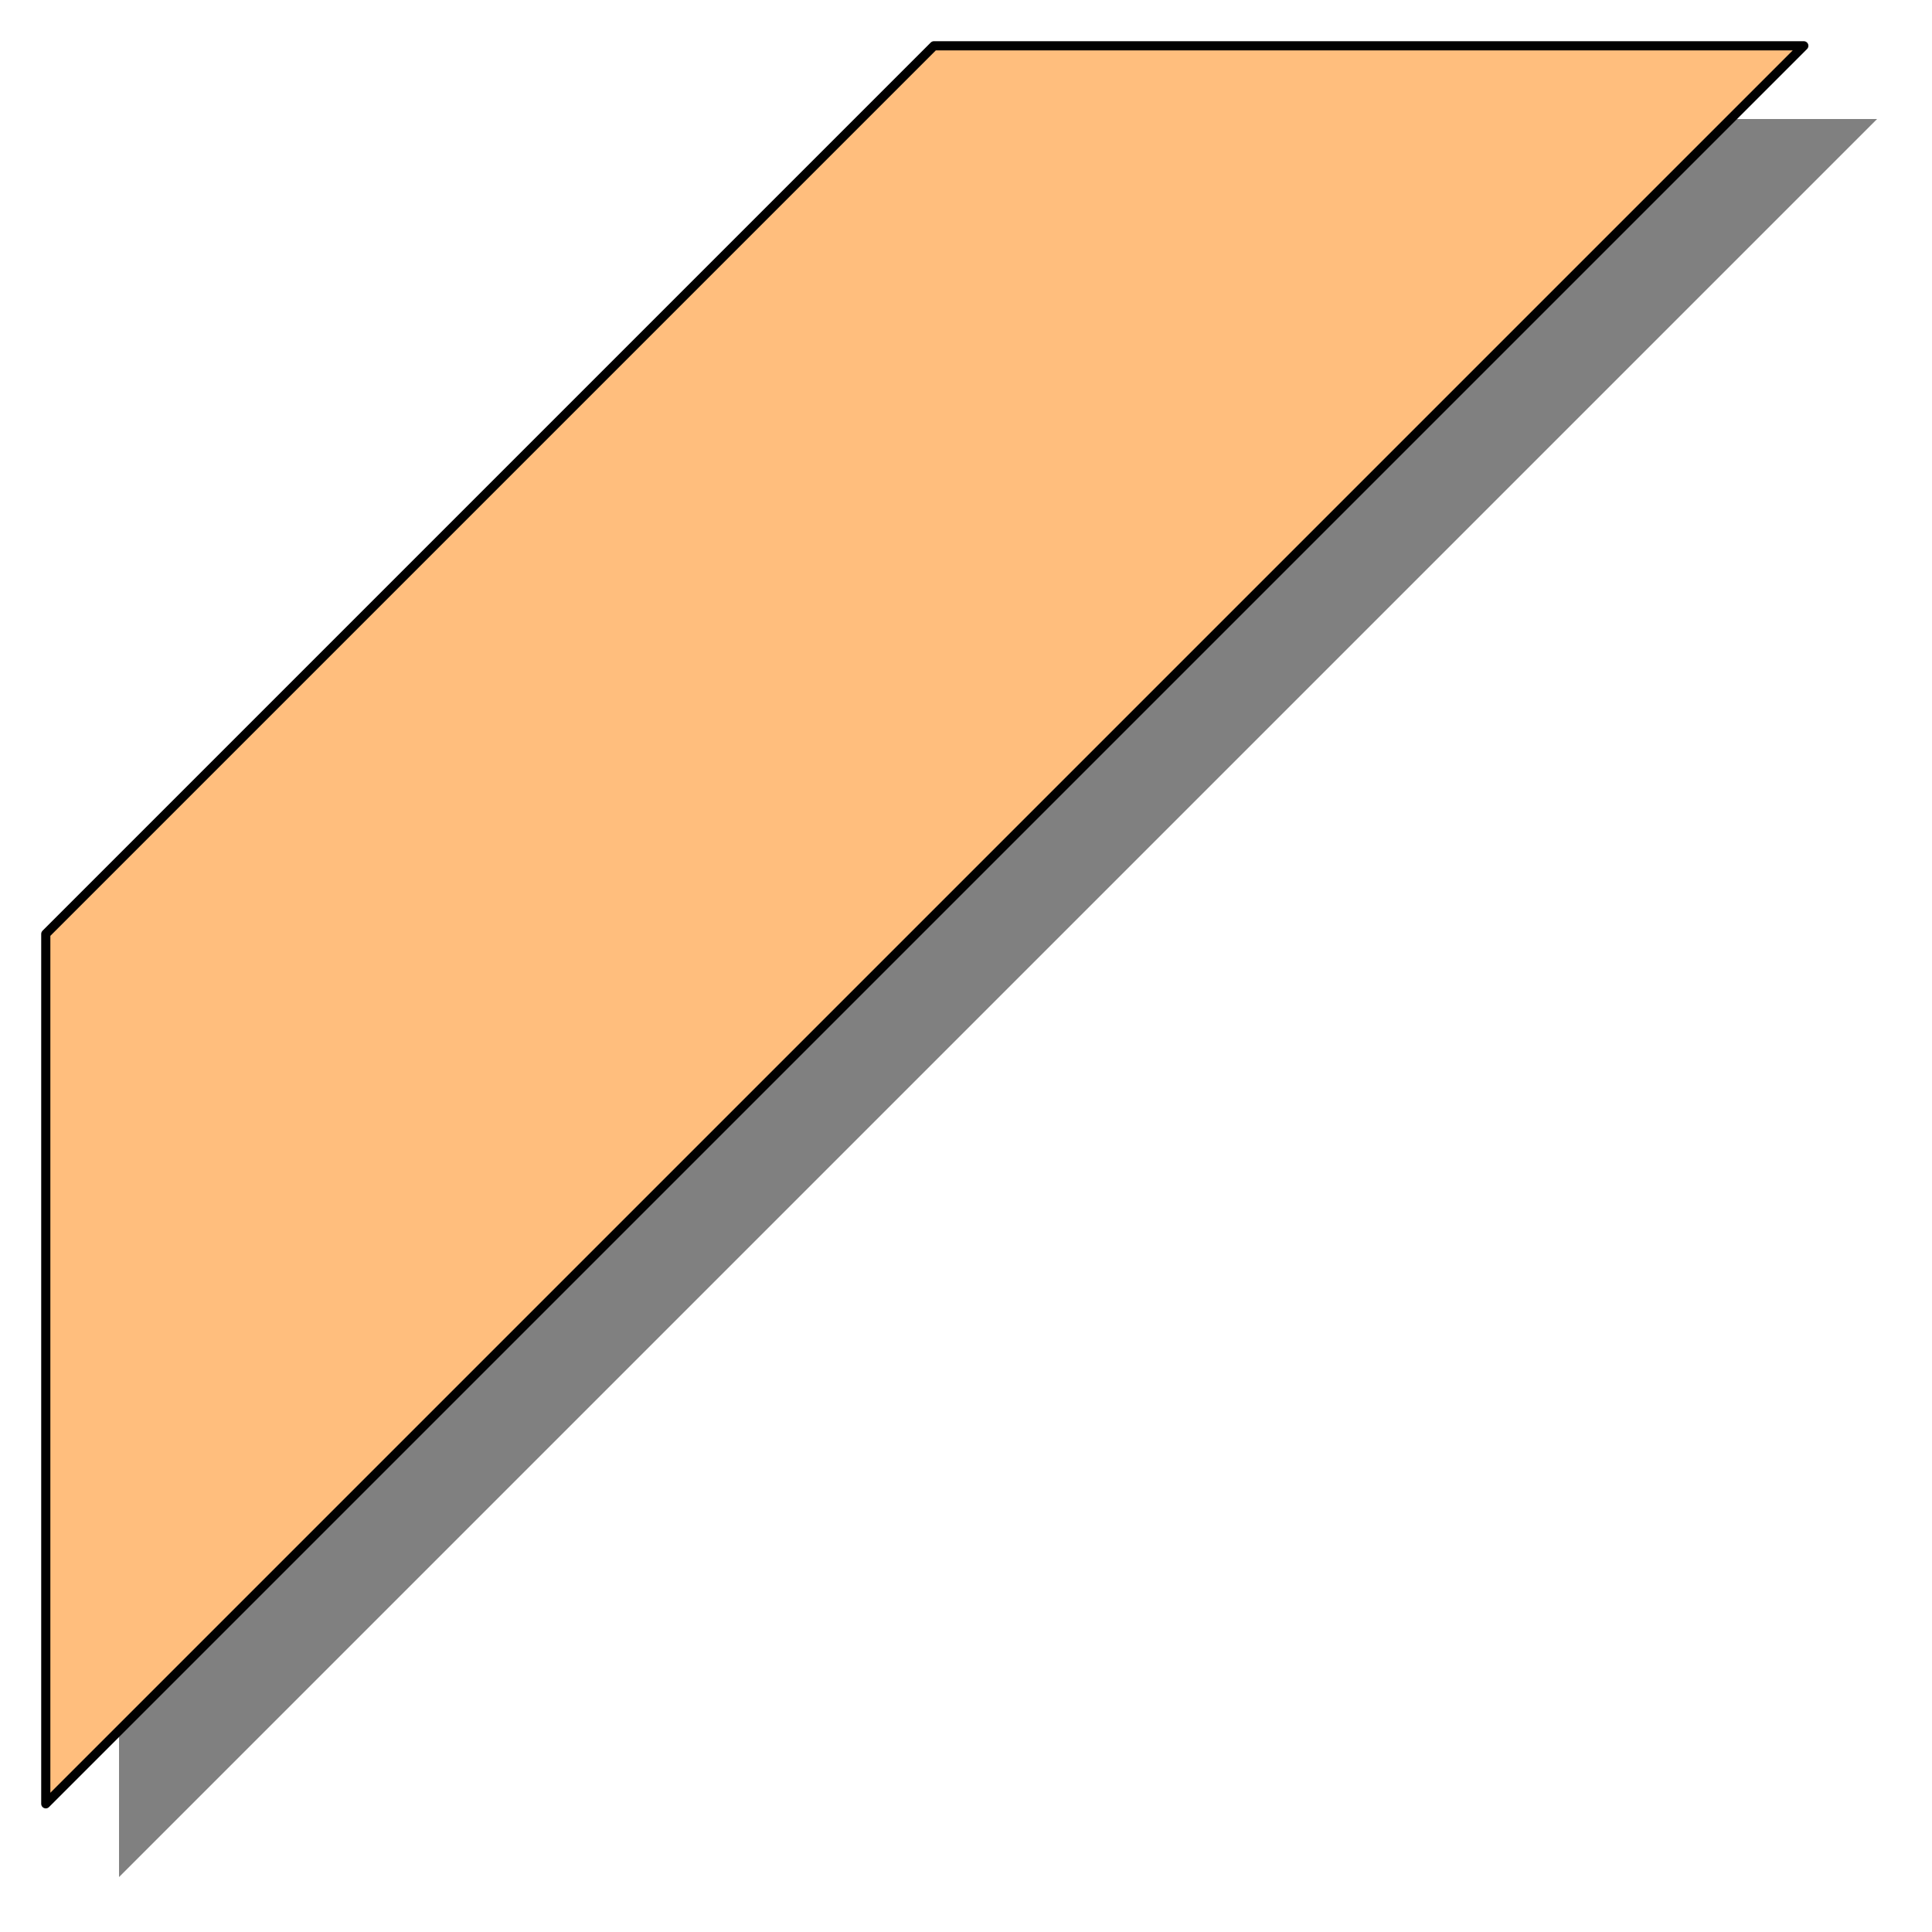
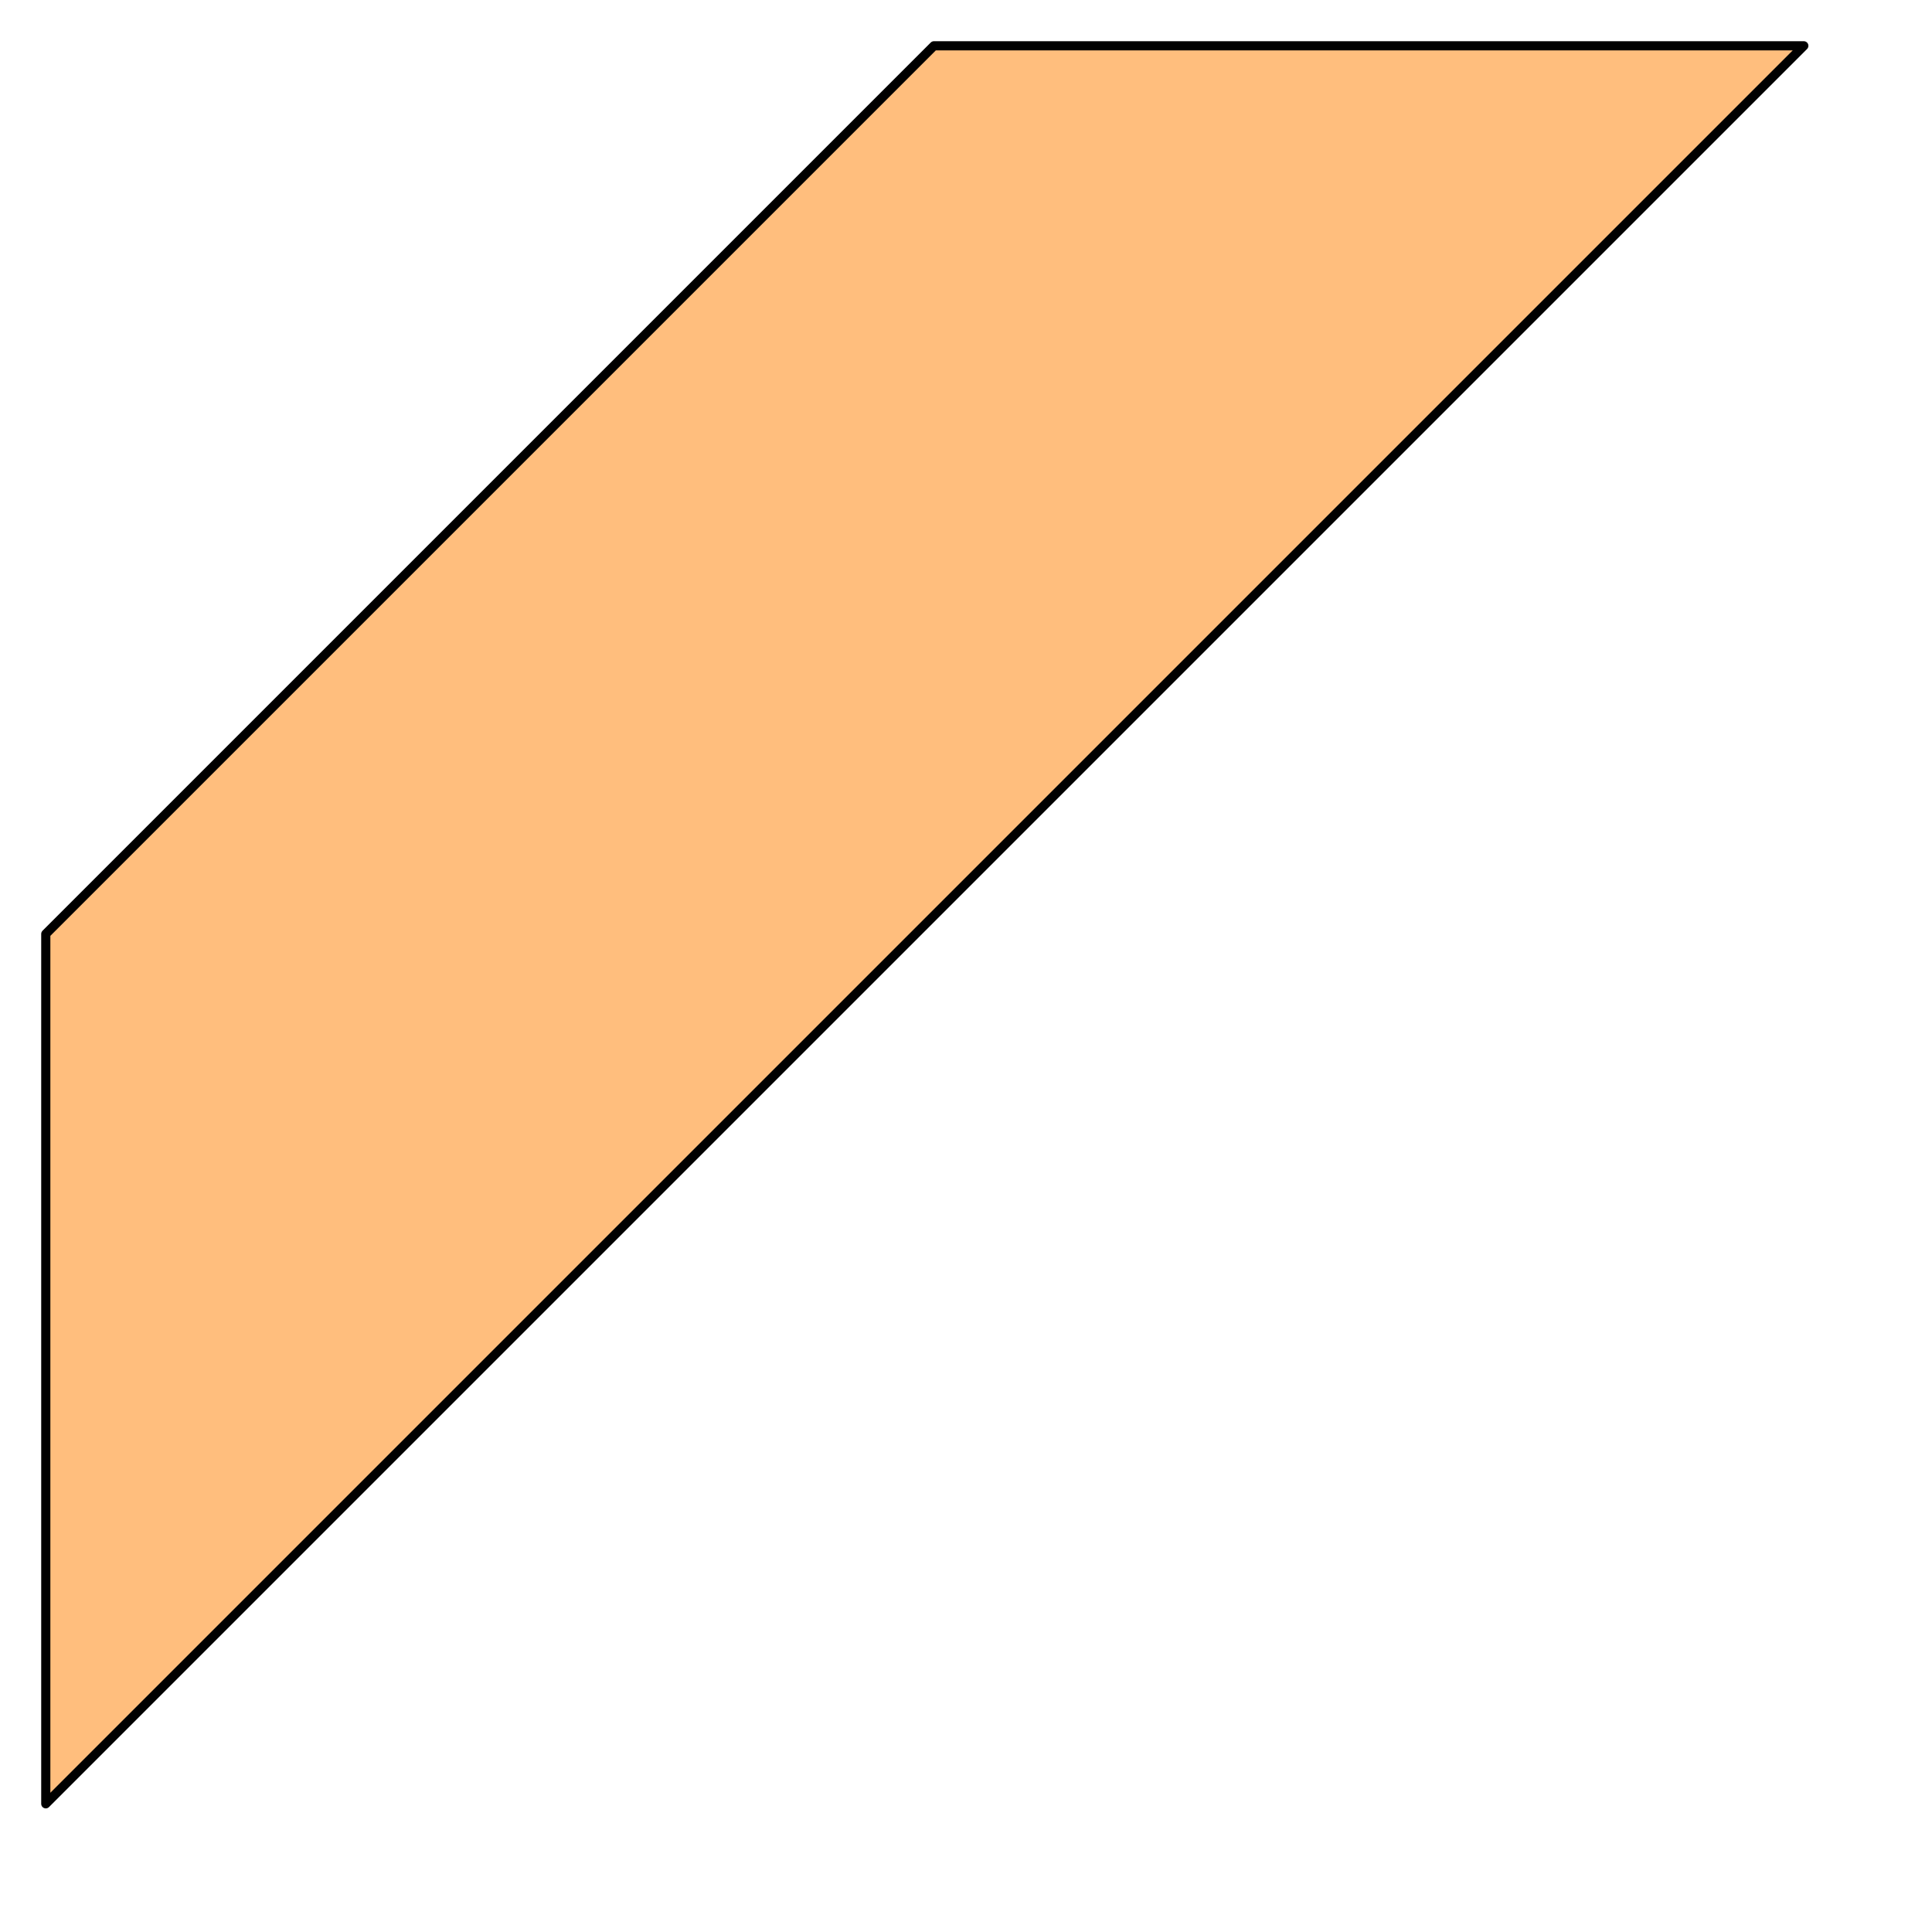
<svg xmlns="http://www.w3.org/2000/svg" width="211.011" height="211.011" fill-rule="evenodd" stroke-linecap="round" preserveAspectRatio="none" viewBox="0 0 211 211">
  <style>.brush0{fill:#fff}</style>
-   <path d="m110 13-97 97v95L205 13z" style="fill:gray;stroke:none" />
  <path d="M102 5 5 102v95L197 5z" style="fill:#ffbe7d;stroke:#000;stroke-width:1;stroke-linejoin:round" />
</svg>